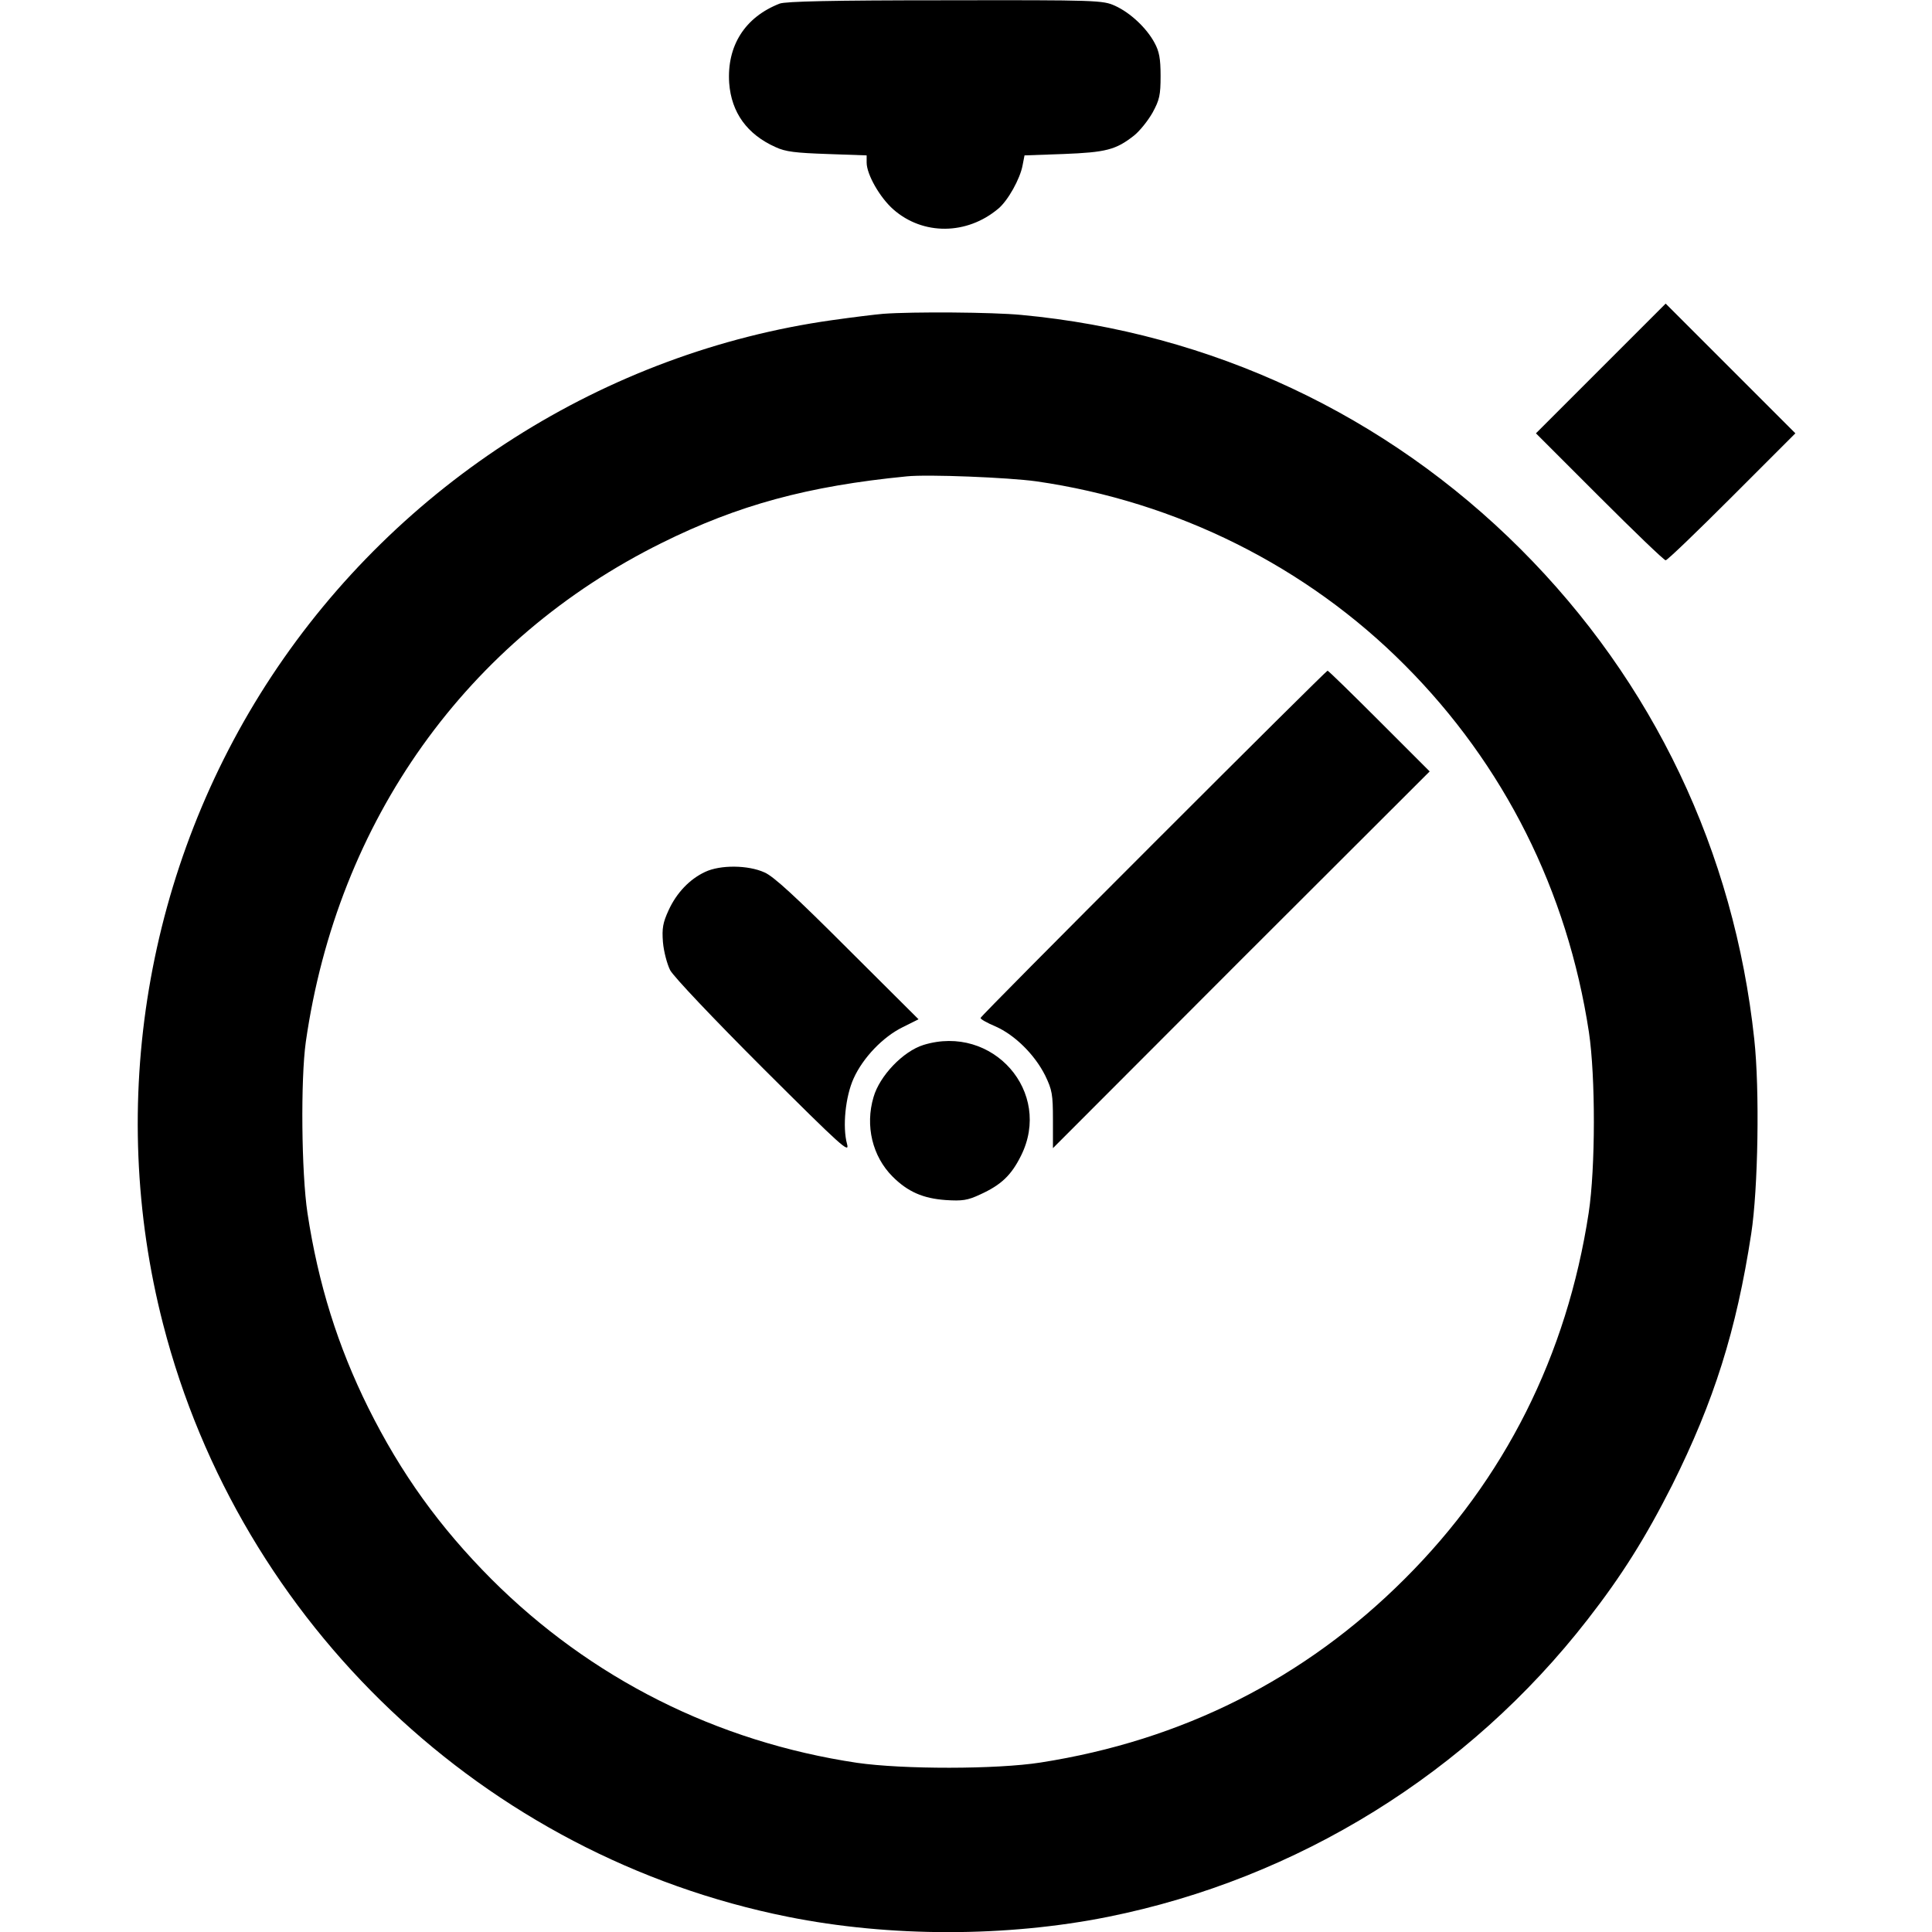
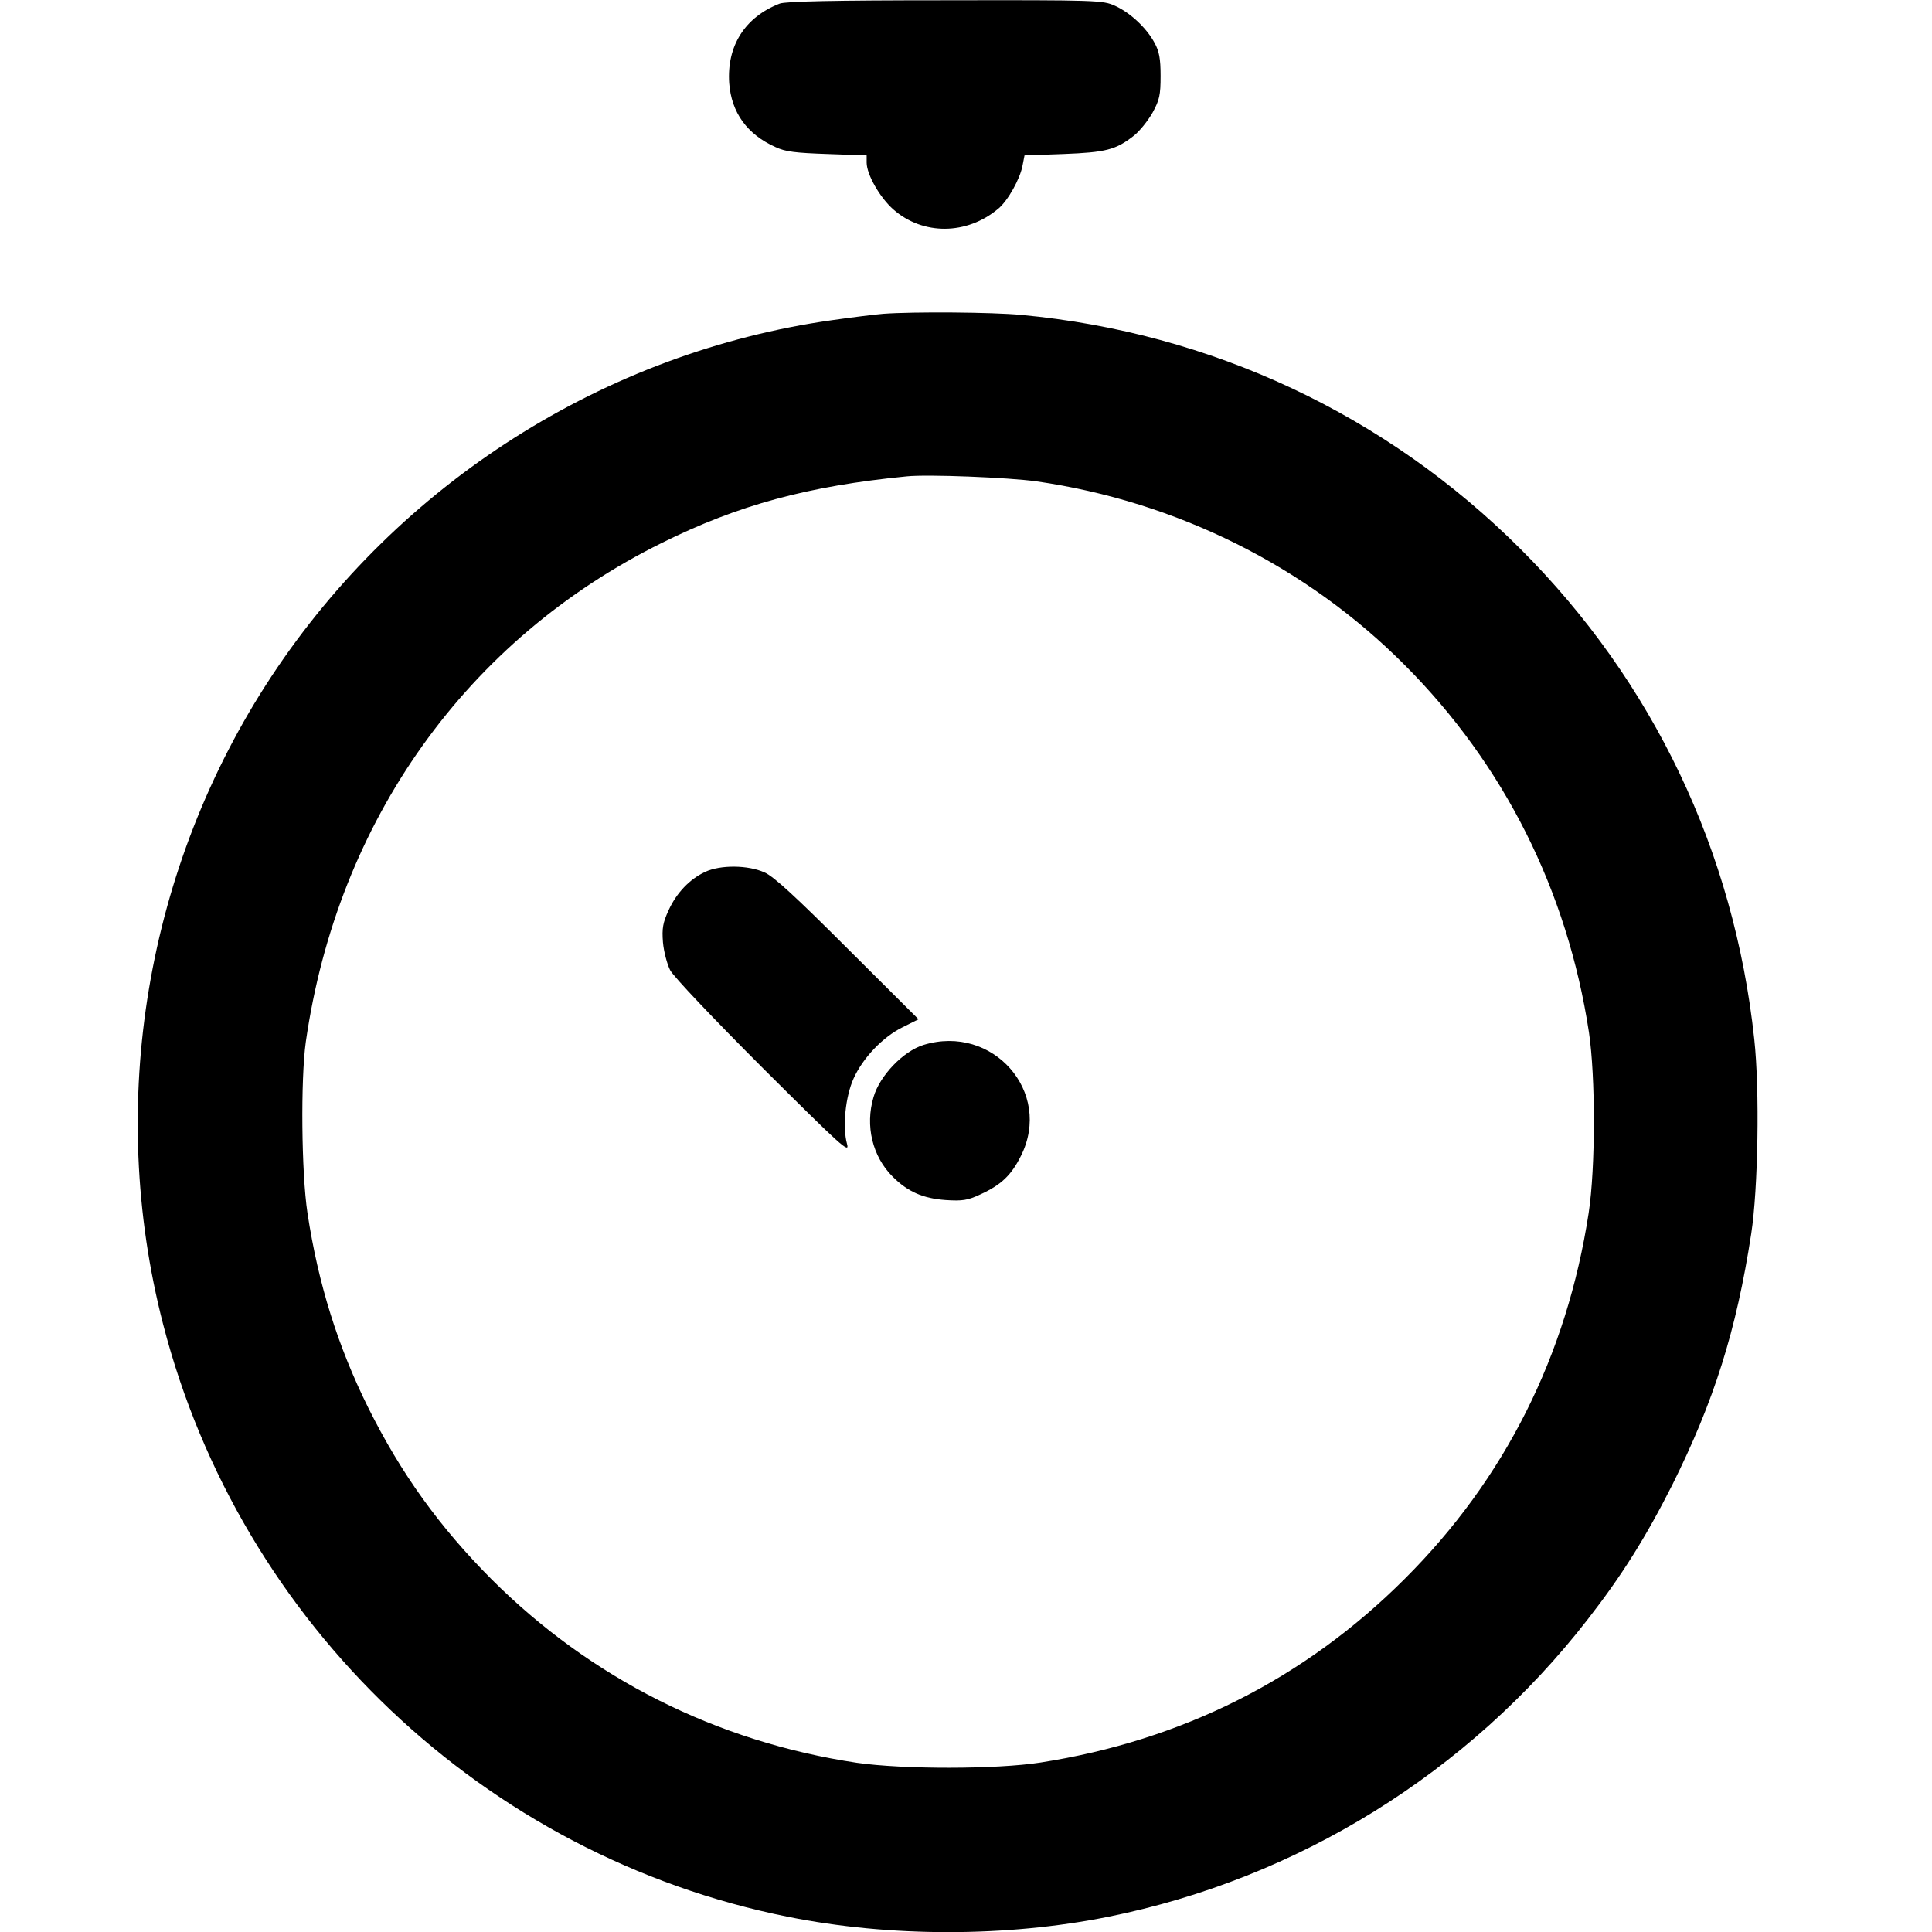
<svg xmlns="http://www.w3.org/2000/svg" version="1.0" width="700pt" height="700pt" viewBox="0 0 700 700" preserveAspectRatio="xMidYMid meet">
  <g transform="translate(0,700) scale(0.1,-0.1)" fill="#000000" stroke="none">
    <path d="M2825 6987 c-126 -49 -192 -153 -183 -288 8 -107 65 -186 168 -232 36 -17 73 -21 188 -25 l142 -5 0 -26 c0 -43 48 -127 97 -170 107 -94 266 -93 380 3 35 29 79 108 88 157 l7 36 141 5 c154 6 190 15 256 67 20 16 50 53 67 83 25 46 29 63 29 133 0 63 -5 89 -22 120 -29 54 -88 109 -143 134 -44 20 -63 21 -615 20 -411 0 -578 -4 -600 -12z" />
-     <path d="M5800 5665 l-235 -235 230 -230 c126 -126 234 -230 240 -230 6 0 114 104 240 230 l230 230 -235 235 -235 235 -235 -235z" />
    <path d="M3200 5863 c-25 -2 -108 -12 -185 -23 -823 -116 -1569 -590 -2031 -1290 -455 -690 -599 -1549 -393 -2348 280 -1087 1165 -1927 2264 -2147 369 -74 791 -74 1160 0 686 138 1305 521 1737 1077 124 159 211 298 307 488 151 303 232 558 286 910 25 162 31 522 11 705 -73 680 -366 1295 -846 1775 -488 488 -1122 785 -1810 849 -105 10 -391 12 -500 4z m555 -607 c508 -73 979 -308 1335 -666 360 -361 589 -818 667 -1330 24 -161 24 -491 -1 -655 -79 -516 -304 -964 -666 -1325 -363 -363 -807 -586 -1320 -666 -160 -25 -499 -25 -665 -1 -508 76 -965 306 -1325 666 -188 189 -327 382 -446 621 -110 222 -181 448 -220 705 -22 146 -25 484 -6 620 115 802 583 1458 1290 1808 276 137 529 206 887 241 75 8 370 -4 470 -18z" />
-     <path d="M4180 3945 c-344 -344 -626 -628 -627 -633 -2 -4 23 -18 54 -31 70 -31 142 -102 180 -178 25 -52 28 -68 28 -160 l0 -103 682 683 683 682 -182 182 c-101 101 -185 183 -188 183 -3 0 -286 -281 -630 -625z" />
-     <path d="M2555 3841 c-56 -26 -104 -76 -133 -140 -20 -44 -24 -64 -20 -115 3 -34 15 -79 26 -101 12 -23 156 -175 336 -355 287 -286 315 -311 305 -275 -17 62 -6 172 24 238 34 75 106 150 177 185 l58 29 -257 256 c-186 186 -268 262 -301 276 -59 27 -160 28 -215 2z" />
+     <path d="M2555 3841 c-56 -26 -104 -76 -133 -140 -20 -44 -24 -64 -20 -115 3 -34 15 -79 26 -101 12 -23 156 -175 336 -355 287 -286 315 -311 305 -275 -17 62 -6 172 24 238 34 75 106 150 177 185 l58 29 -257 256 c-186 186 -268 262 -301 276 -59 27 -160 28 -215 2" />
    <path d="M3346 3214 c-74 -23 -159 -112 -181 -189 -31 -104 -4 -215 69 -288 55 -55 110 -79 192 -85 61 -4 80 -1 125 20 77 35 113 70 148 140 116 231 -102 479 -353 402z" />
  </g>
</svg>